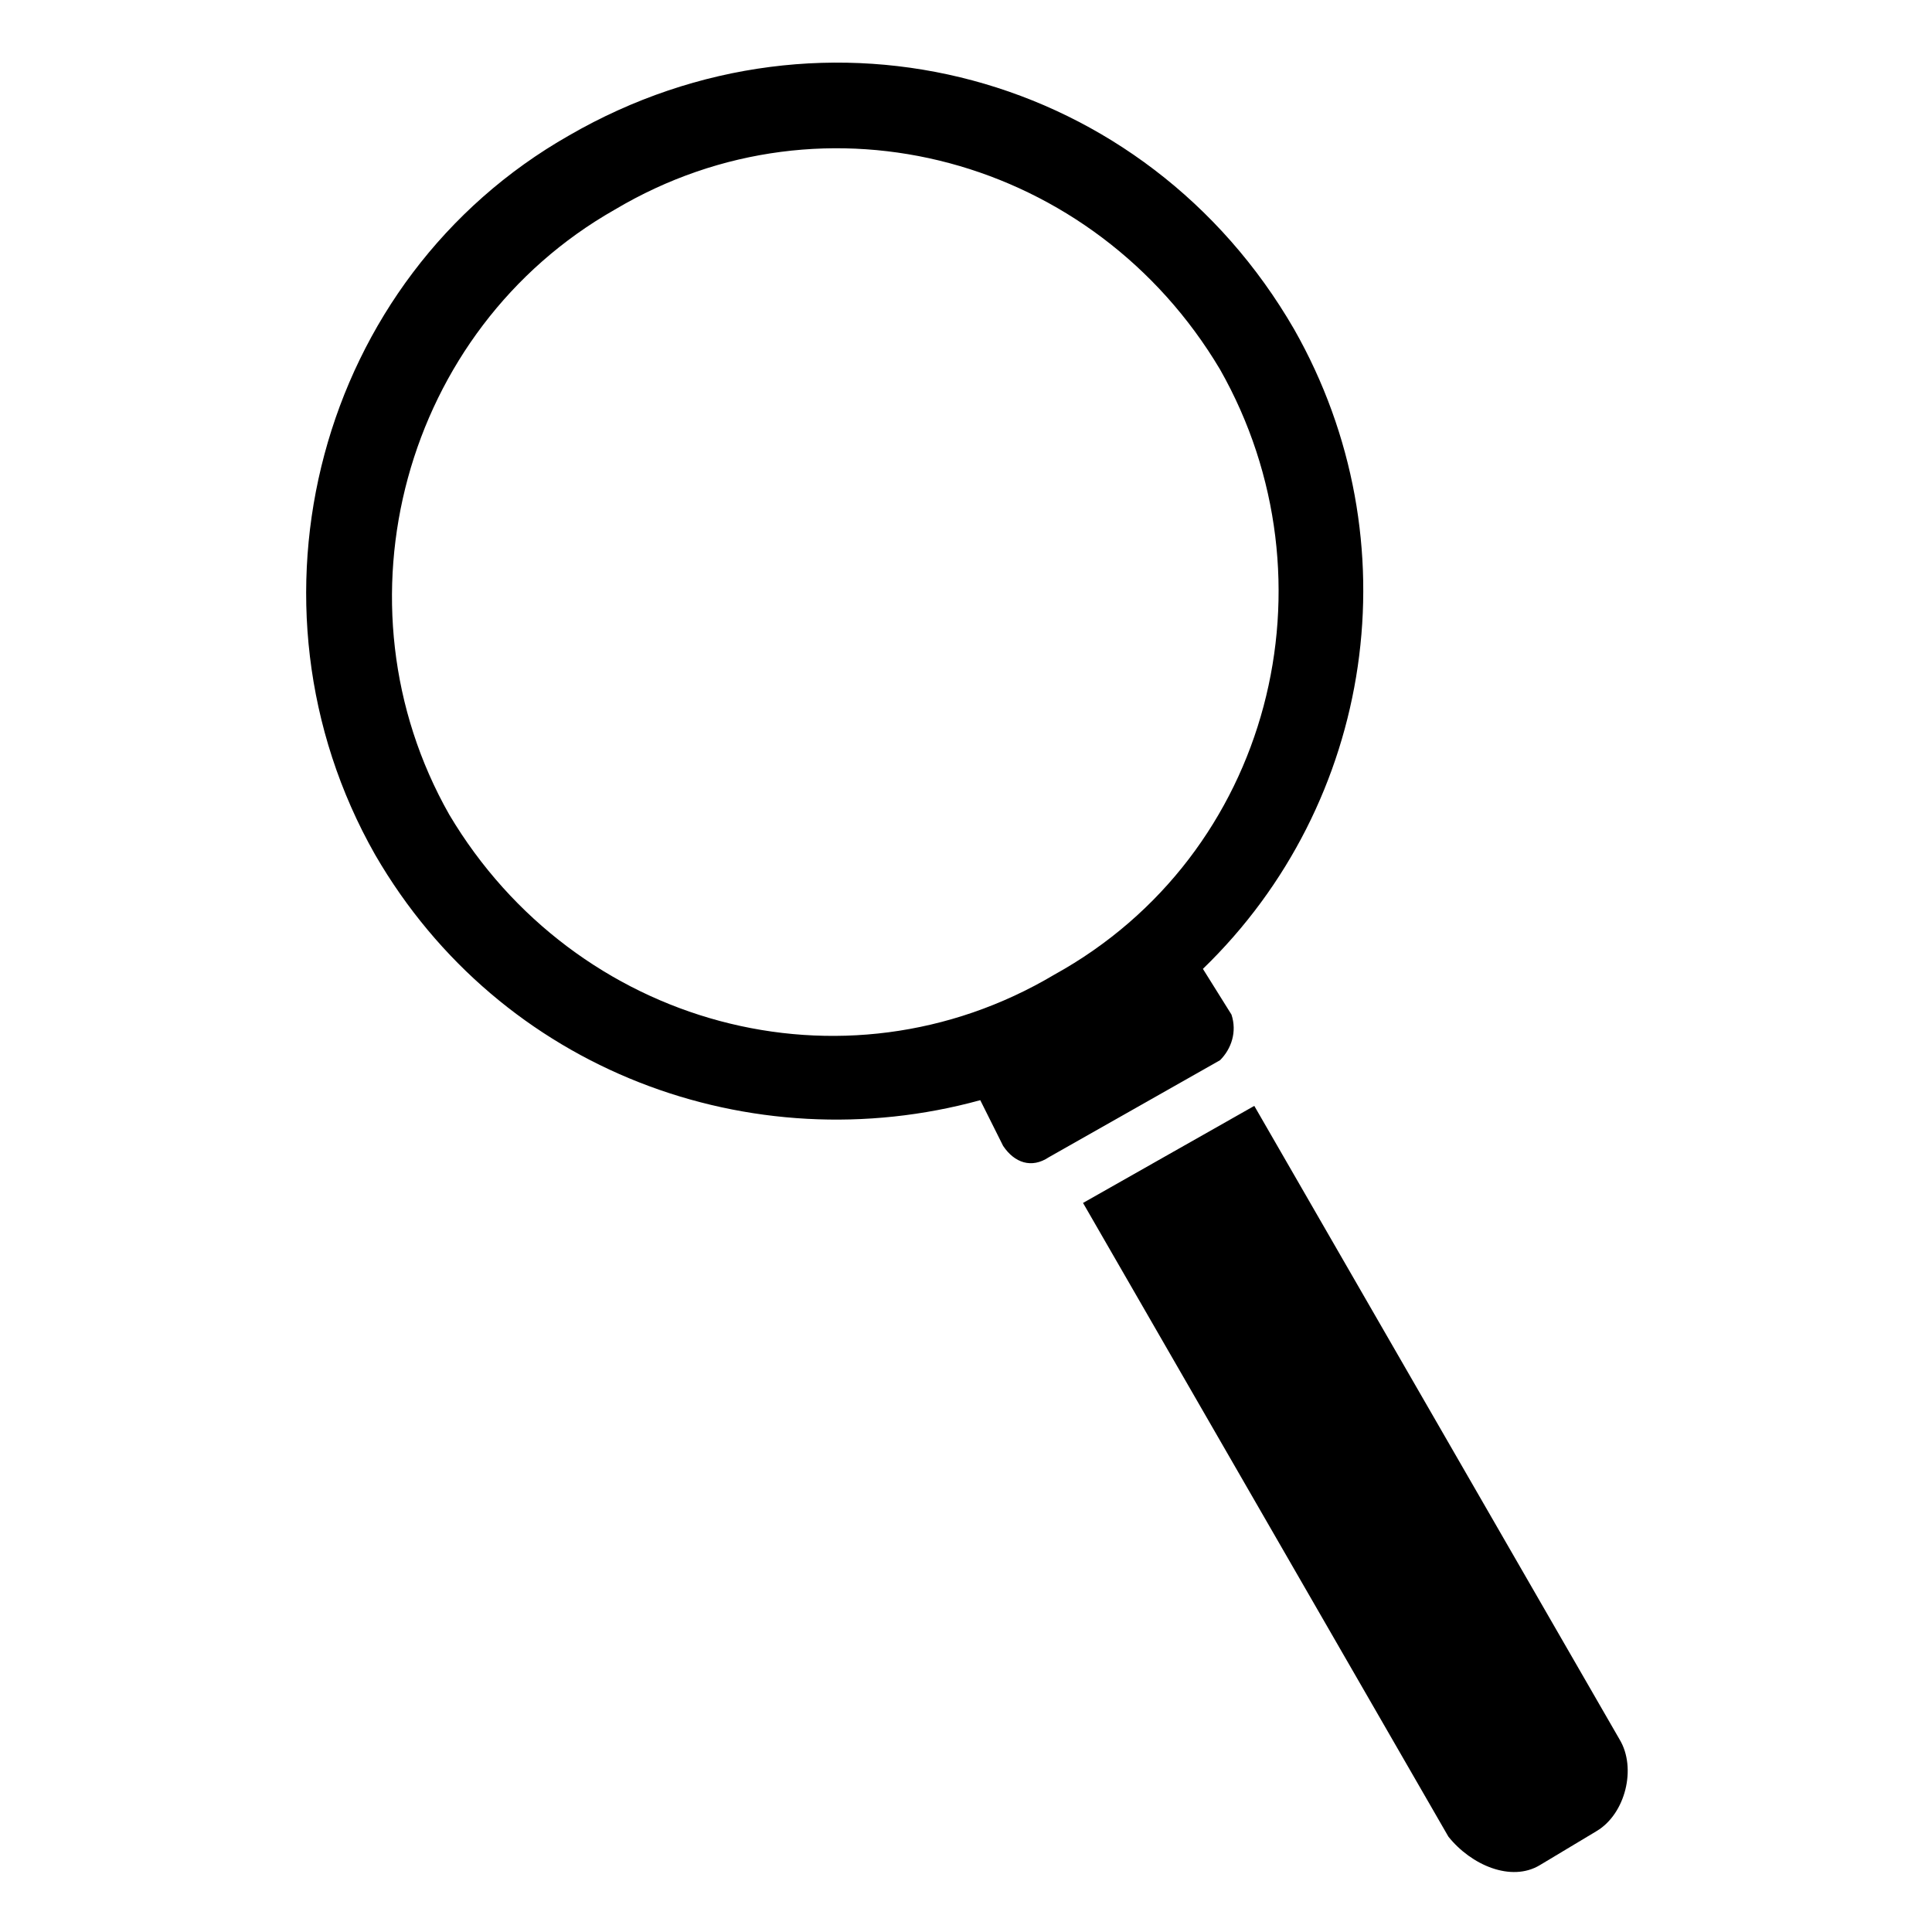
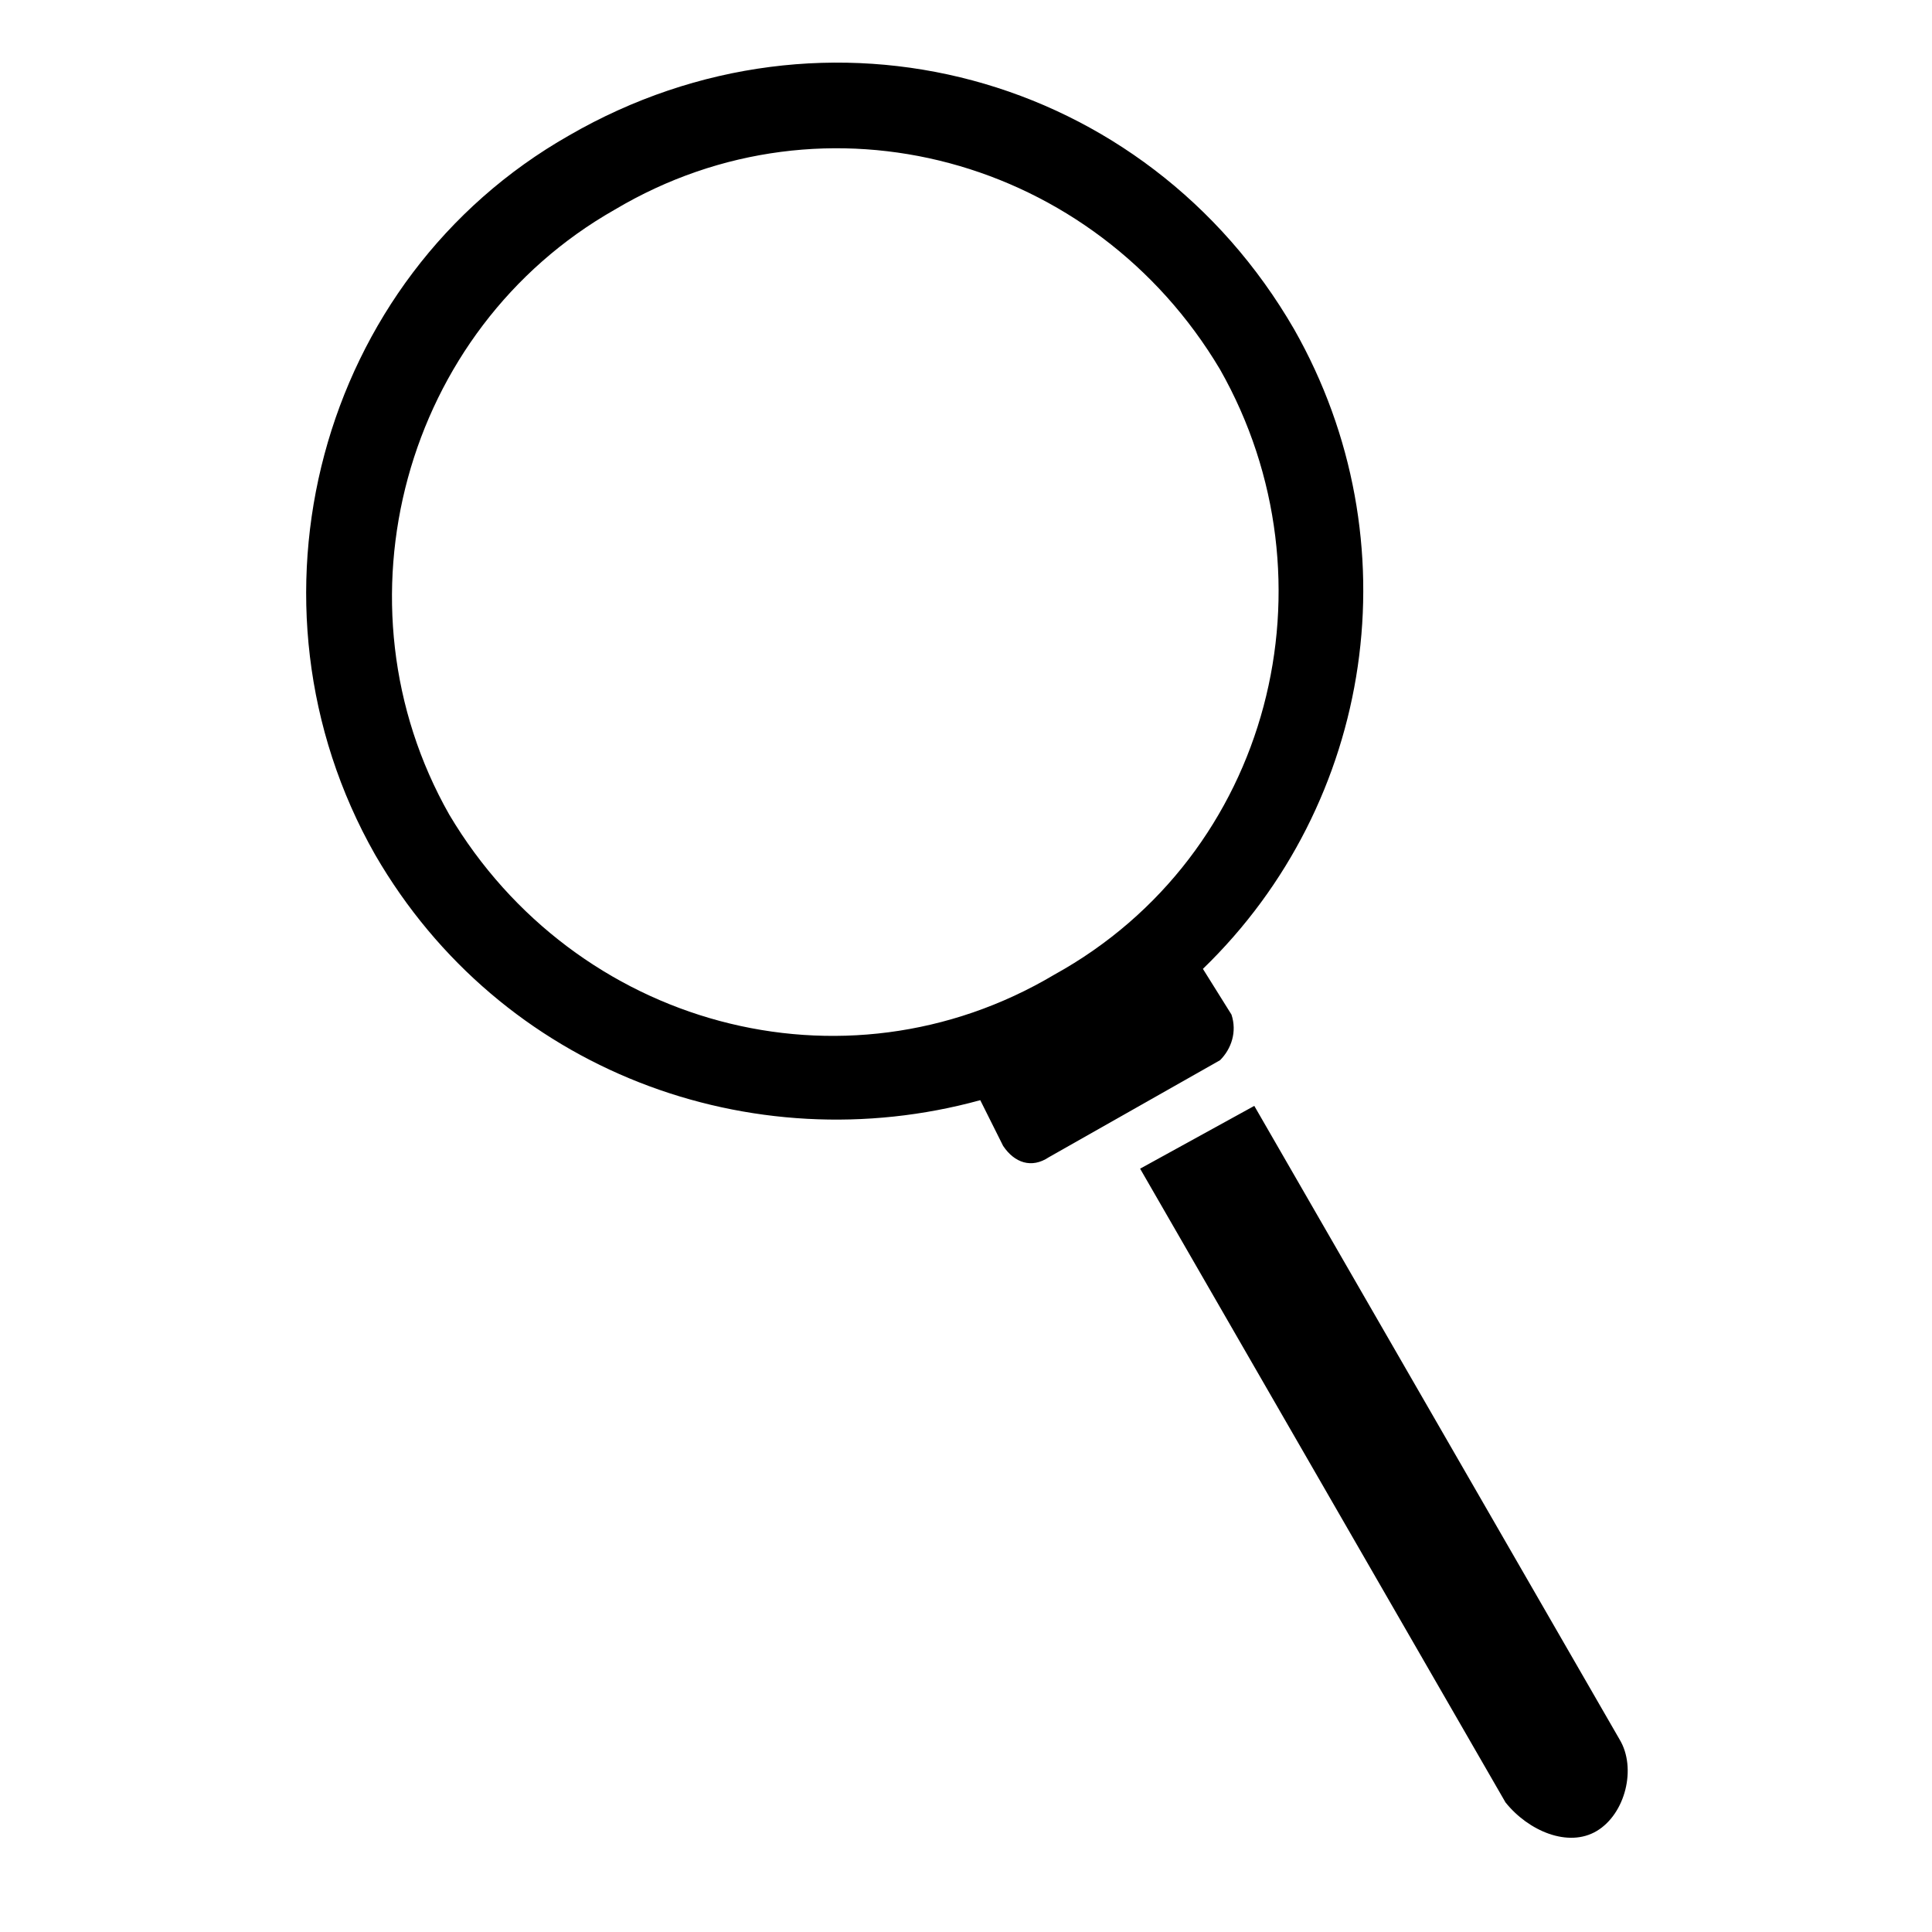
<svg xmlns="http://www.w3.org/2000/svg" fill="#000000" width="800px" height="800px" version="1.1" viewBox="144 144 512 512">
-   <path d="m294.85 179.87c68.082-39.336 152.81-16.641 192.14 51.441 31.773 55.98 21.18 125.57-24.207 169.45l7.566 12.105c1.512 4.539 0 9.078-3.027 12.105l-45.387 25.719c-4.539 3.027-9.078 1.512-12.105-3.027l-6.051-12.105c-60.52 16.641-127.09-7.566-160.37-65.055-37.824-66.57-15.129-152.81 51.441-190.63zm181.55 257.2 96.828 167.94c4.539 7.566 1.512 19.668-6.051 24.207l-15.129 9.078c-7.566 4.539-18.156 0-24.207-7.566l-96.828-167.94zm-169.45-237.53c55.98-33.285 127.09-13.617 160.37 42.363 31.773 55.98 13.617 128.6-43.875 160.37-55.98 33.285-127.09 13.617-160.37-42.363-31.773-55.98-12.105-128.6 43.875-160.37z" fill-rule="evenodd" />
+   <path d="m294.85 179.87c68.082-39.336 152.81-16.641 192.14 51.441 31.773 55.98 21.18 125.57-24.207 169.45l7.566 12.105c1.512 4.539 0 9.078-3.027 12.105l-45.387 25.719c-4.539 3.027-9.078 1.512-12.105-3.027l-6.051-12.105c-60.52 16.641-127.09-7.566-160.37-65.055-37.824-66.57-15.129-152.81 51.441-190.63zm181.55 257.2 96.828 167.94c4.539 7.566 1.512 19.668-6.051 24.207c-7.566 4.539-18.156 0-24.207-7.566l-96.828-167.94zm-169.45-237.53c55.98-33.285 127.09-13.617 160.37 42.363 31.773 55.98 13.617 128.6-43.875 160.37-55.98 33.285-127.09 13.617-160.37-42.363-31.773-55.98-12.105-128.6 43.875-160.37z" fill-rule="evenodd" />
</svg>